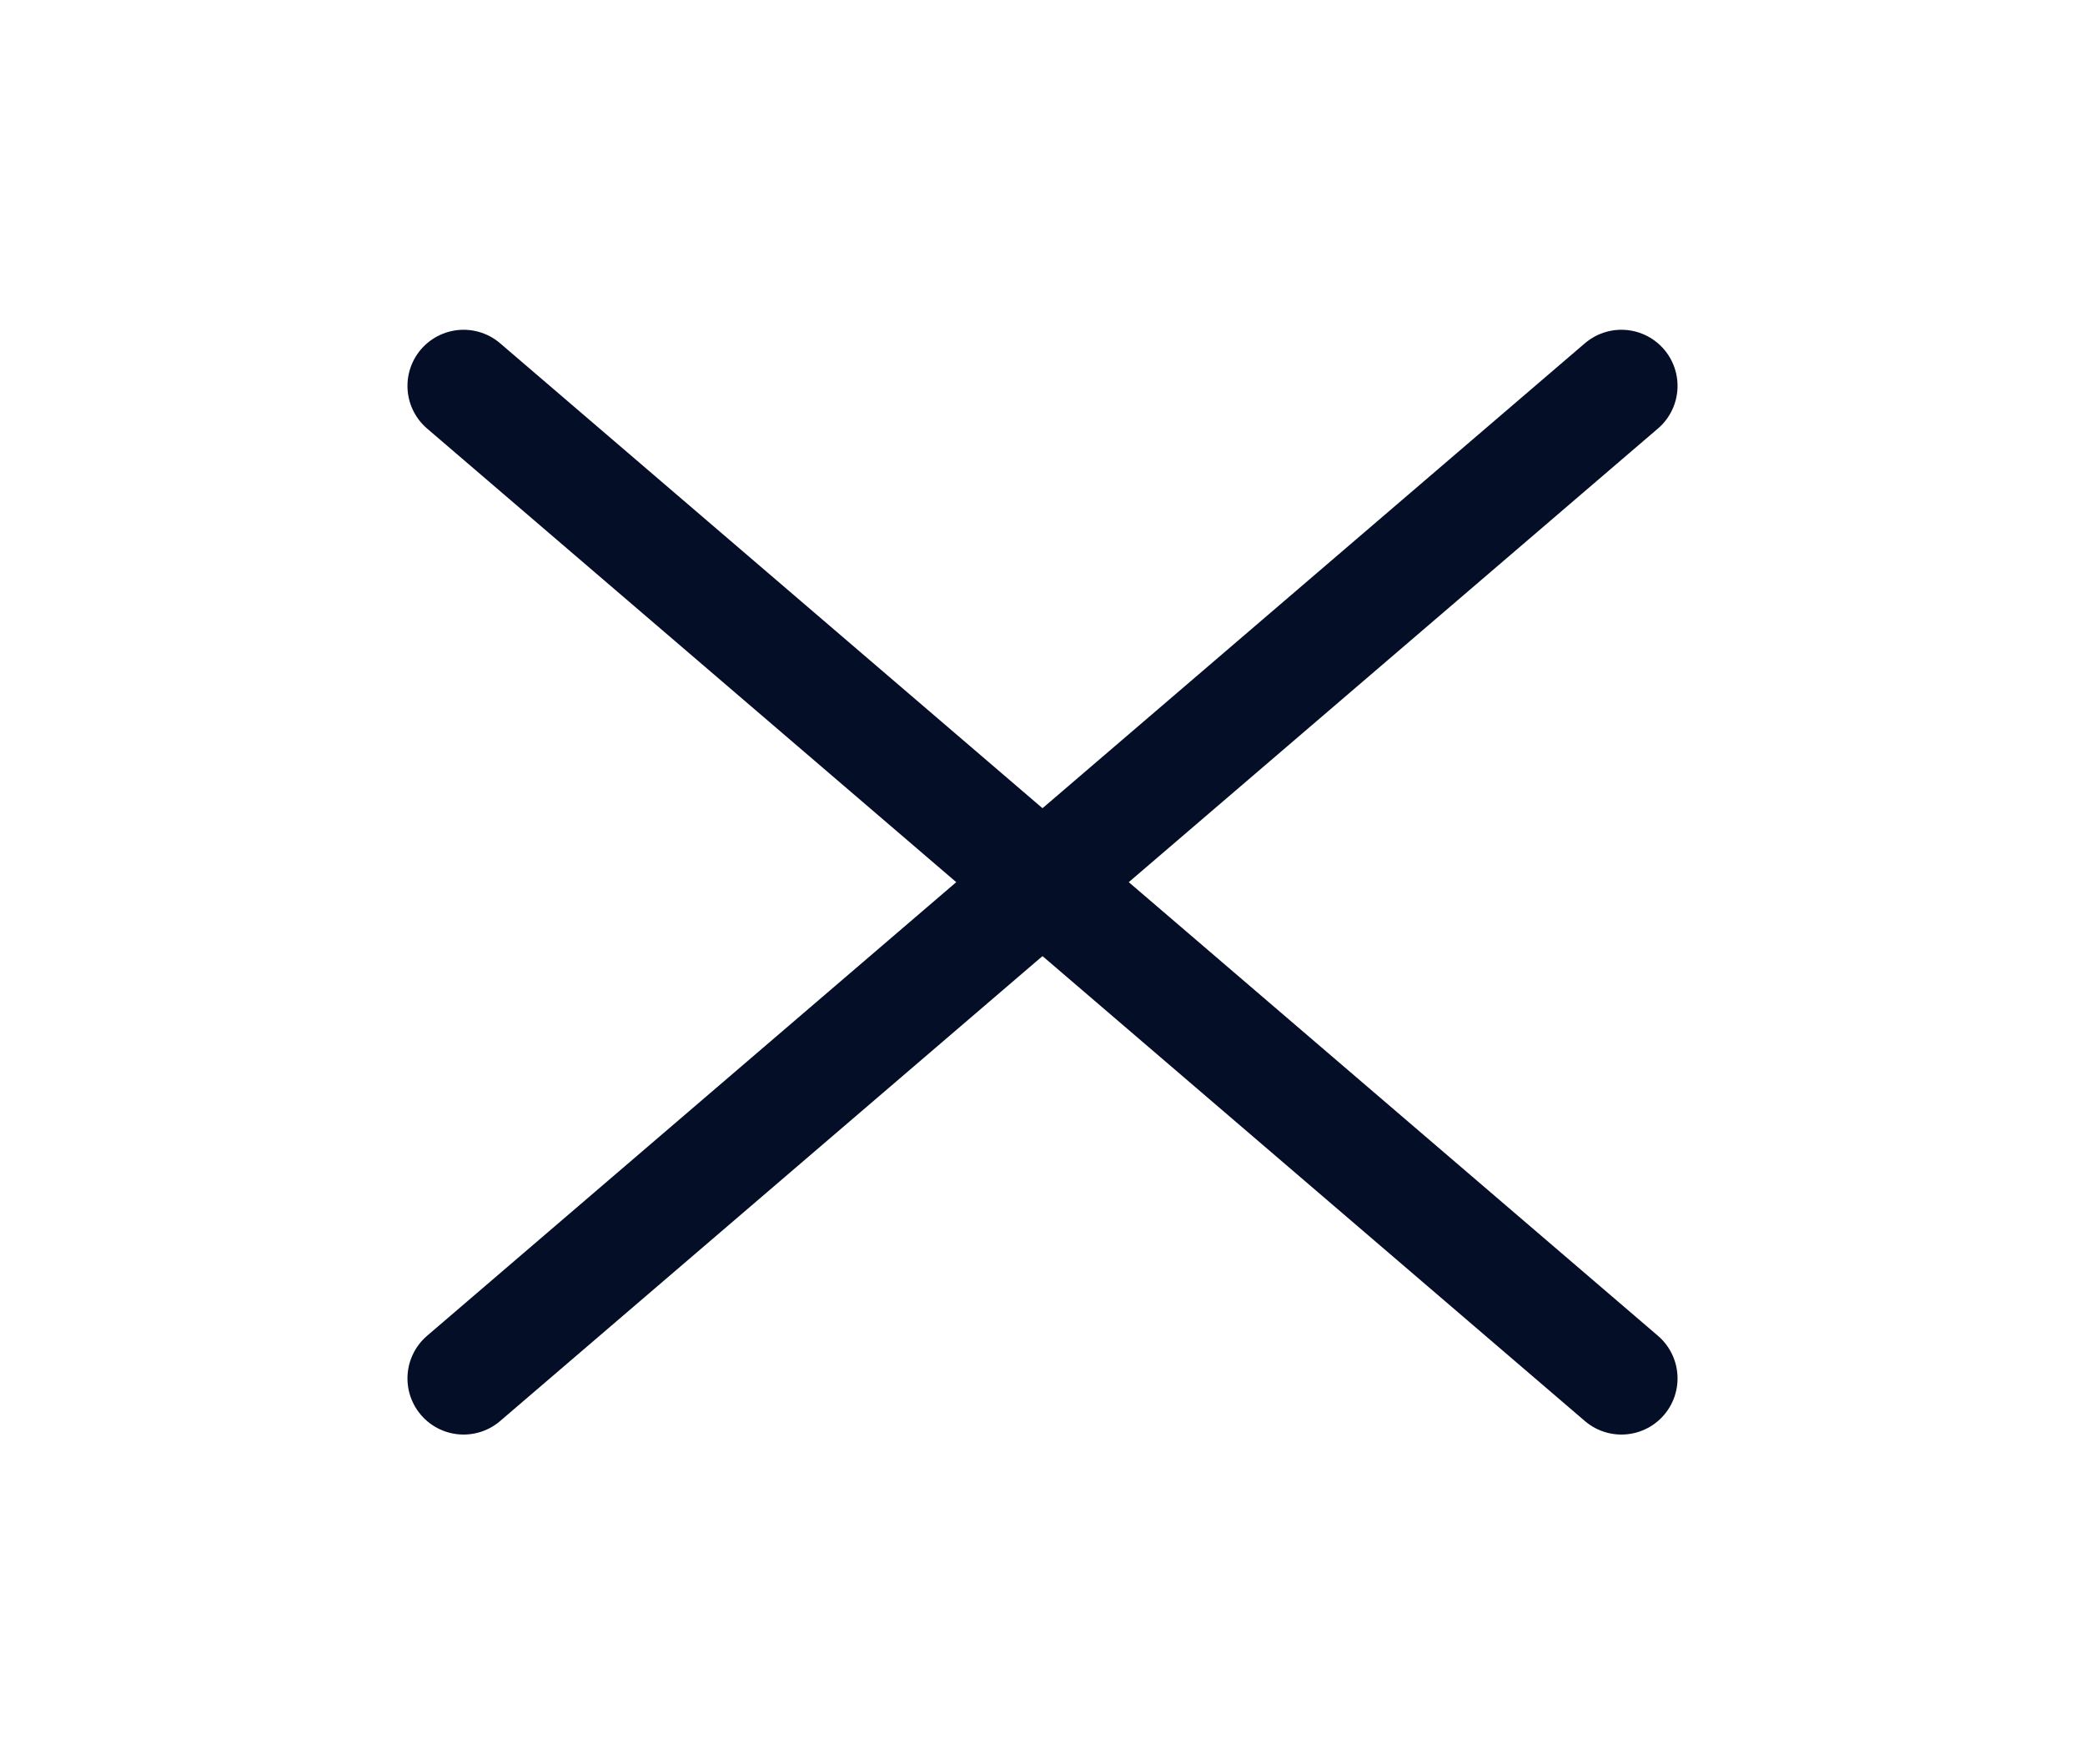
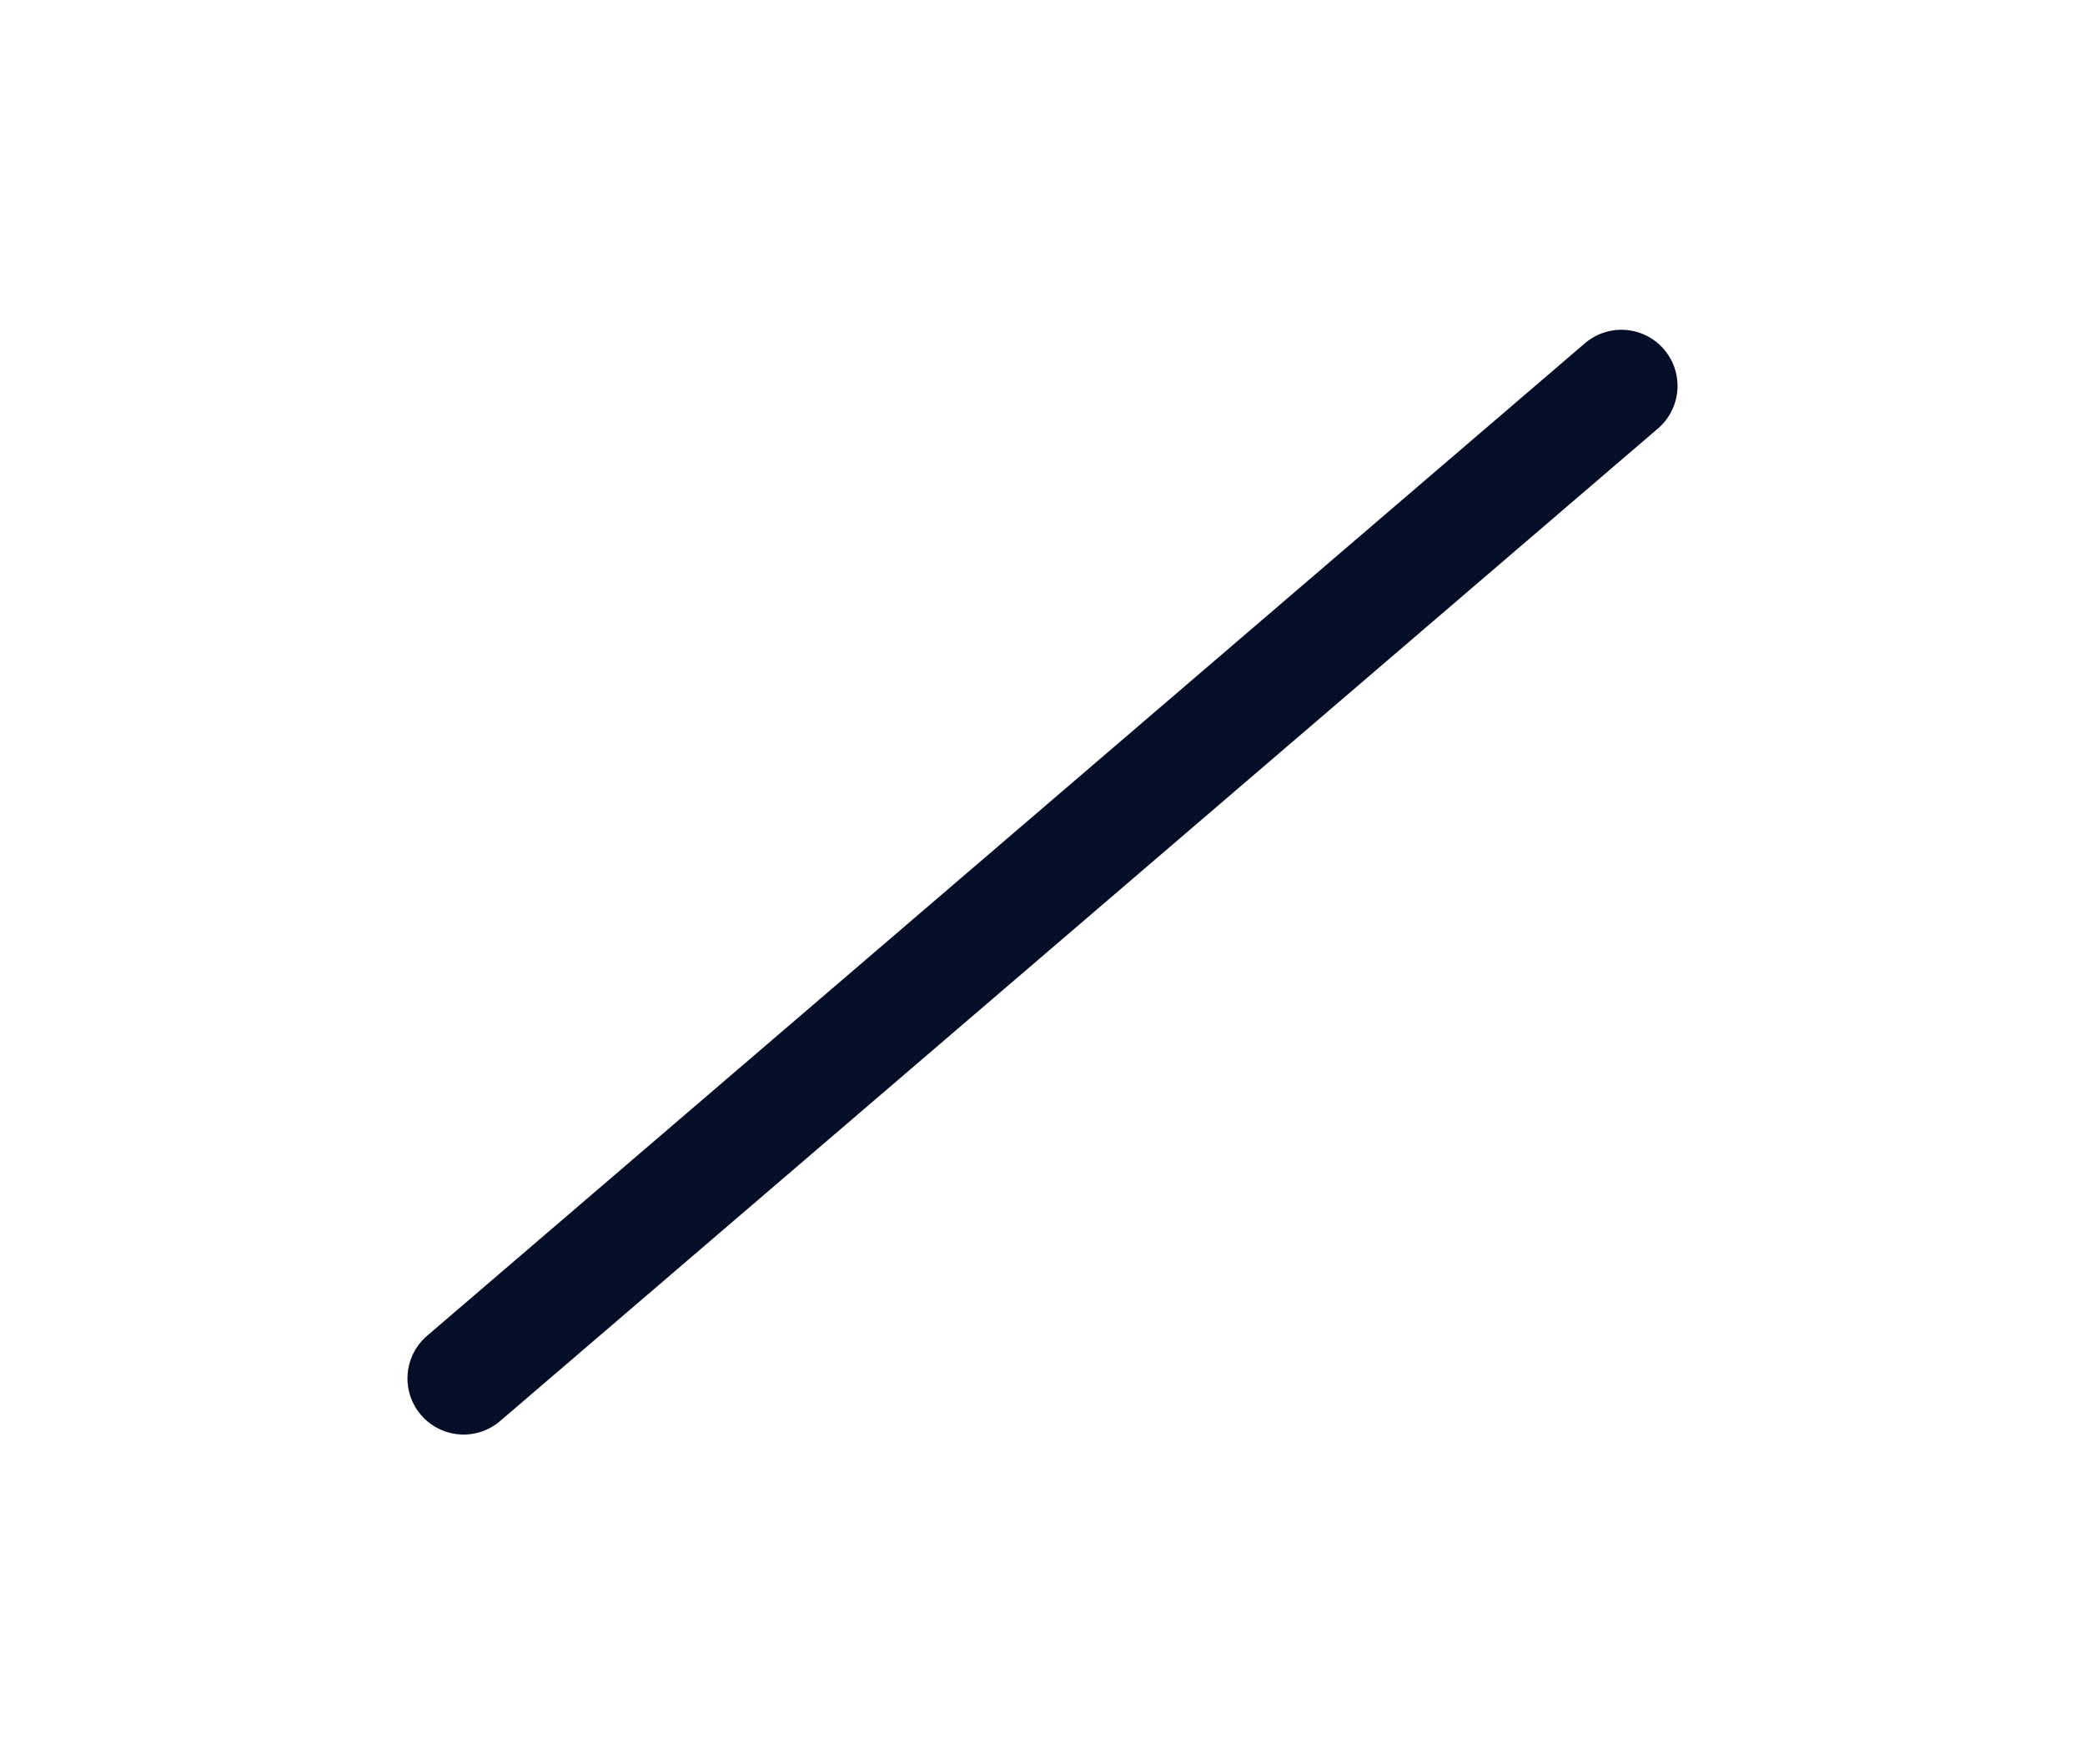
<svg xmlns="http://www.w3.org/2000/svg" width="26" height="22" viewBox="0 0 26 22" fill="none">
-   <path d="M5.781 4.812L20.219 17.188" stroke="#040E27" stroke-width="1.4" stroke-linecap="round" stroke-linejoin="round" />
  <path d="M5.781 17.188L20.219 4.812" stroke="#040E27" stroke-width="1.4" stroke-linecap="round" stroke-linejoin="round" />
</svg>